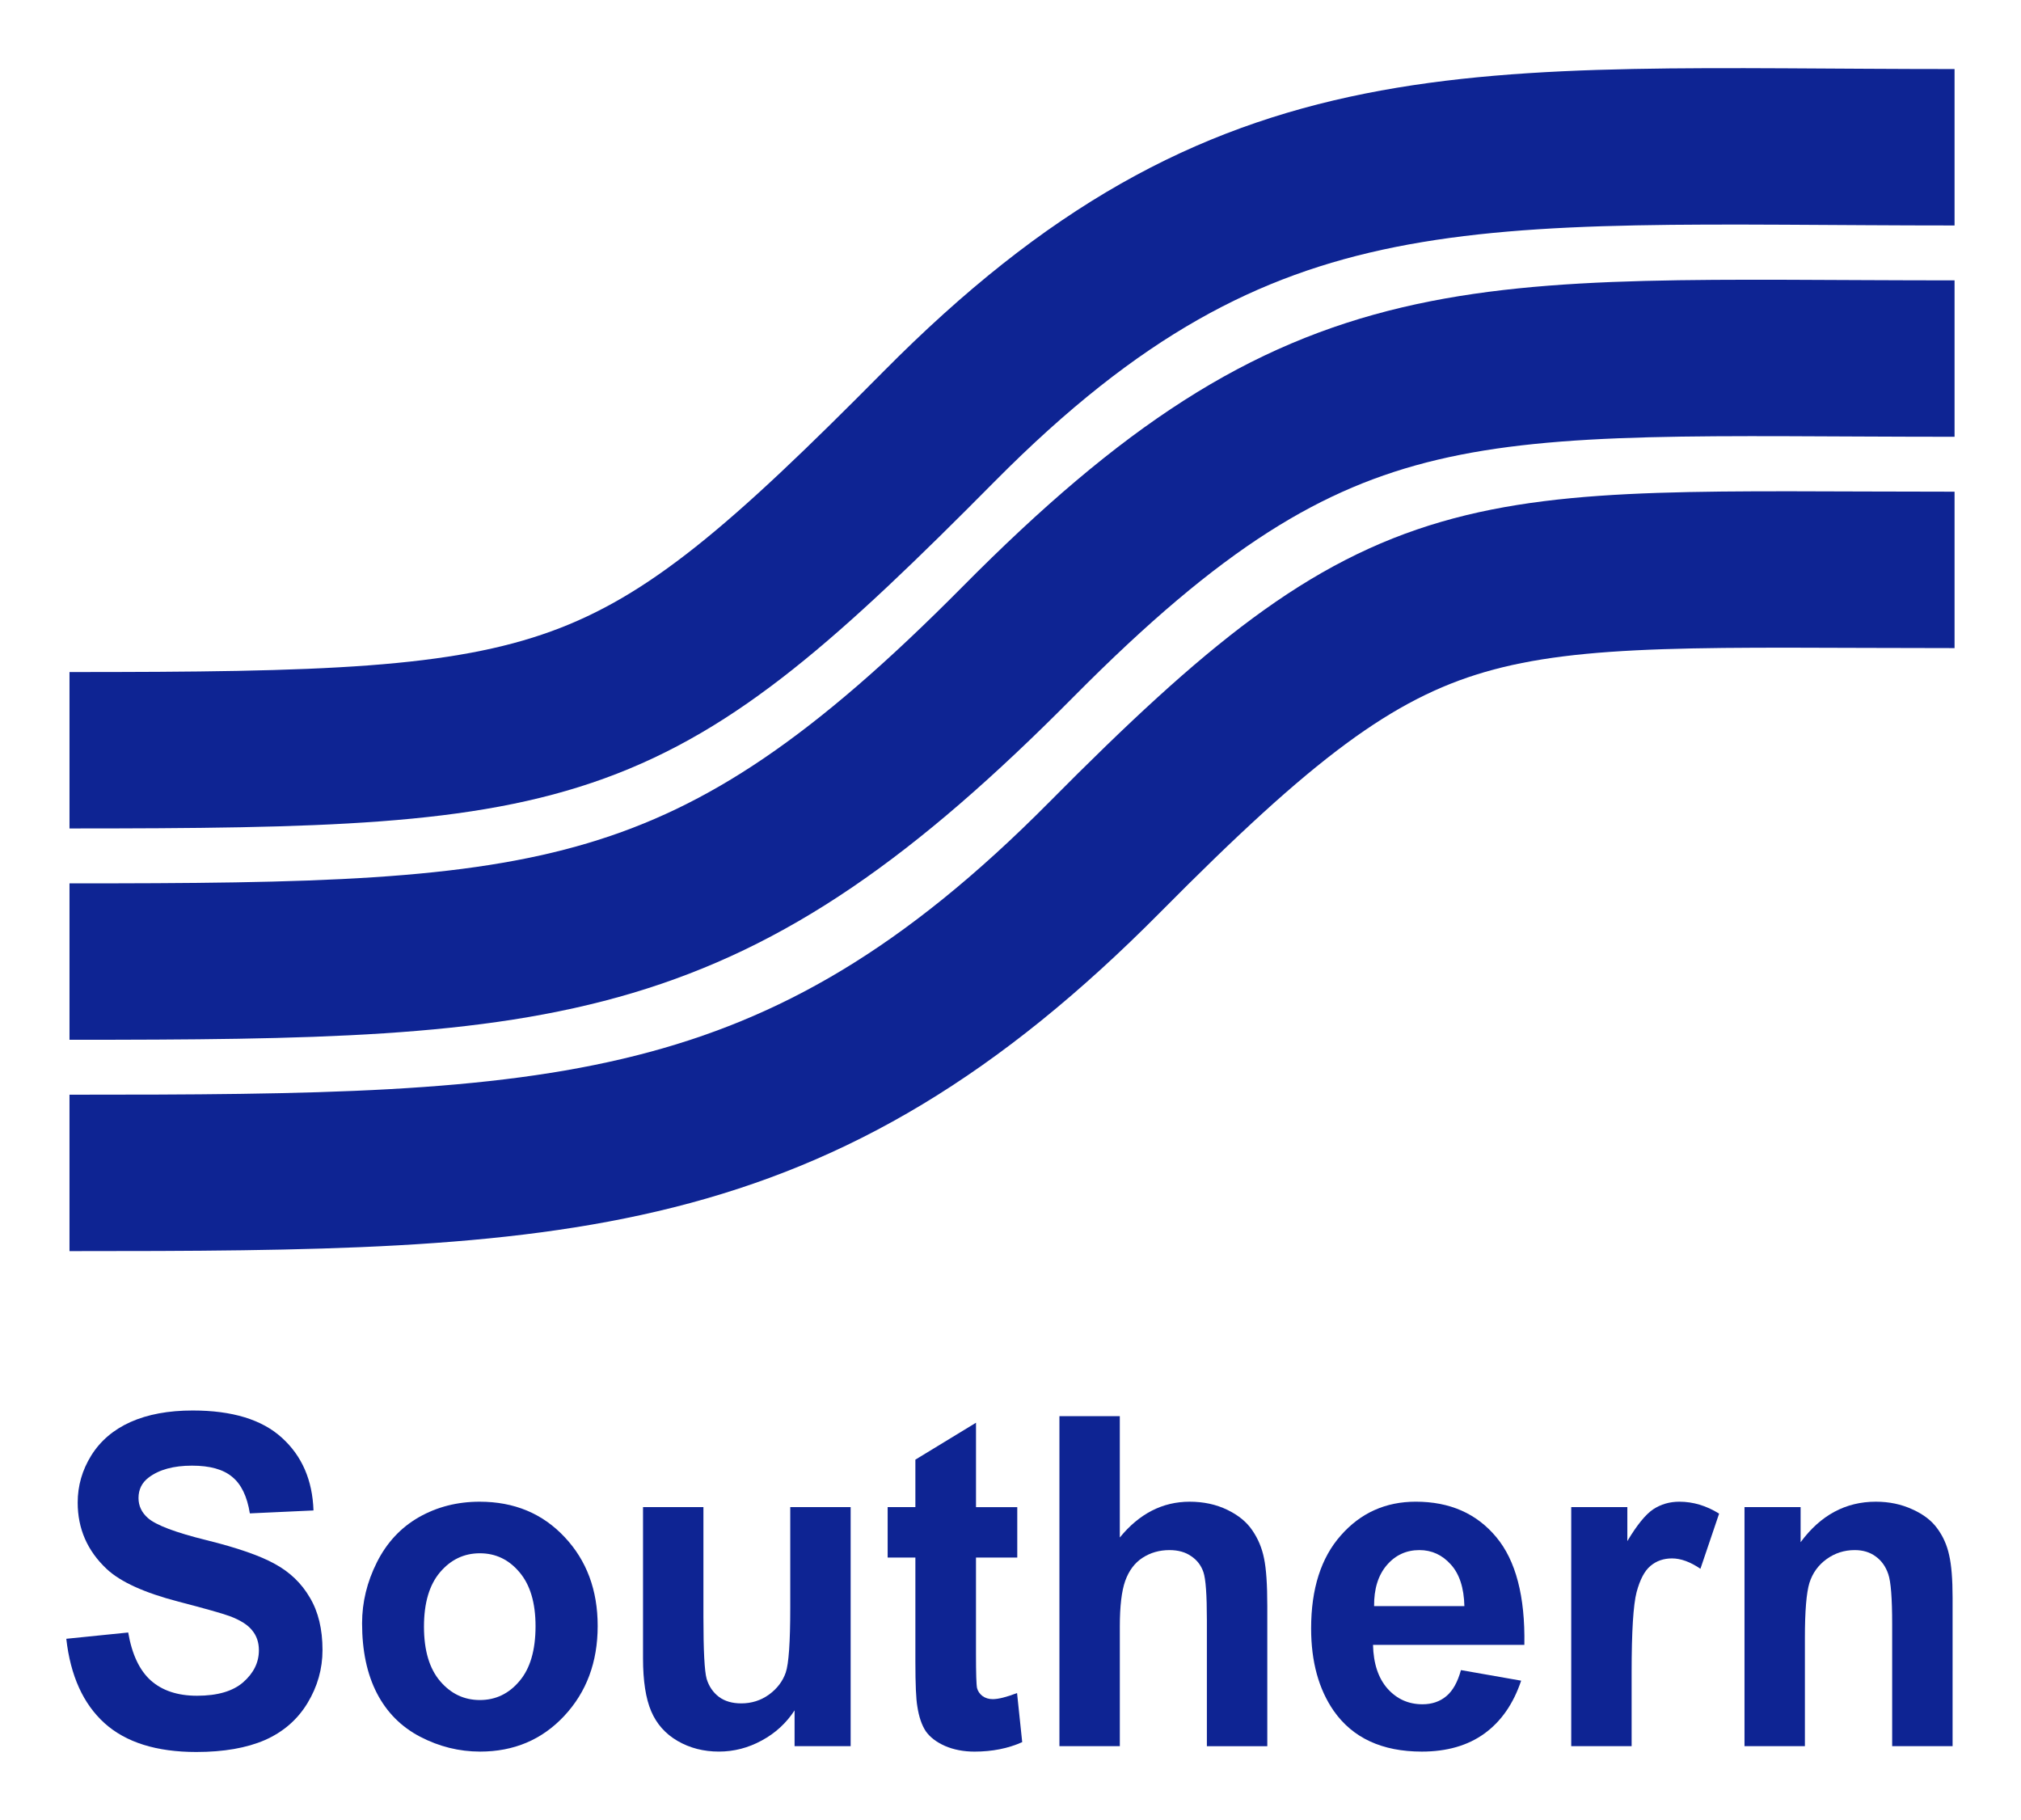
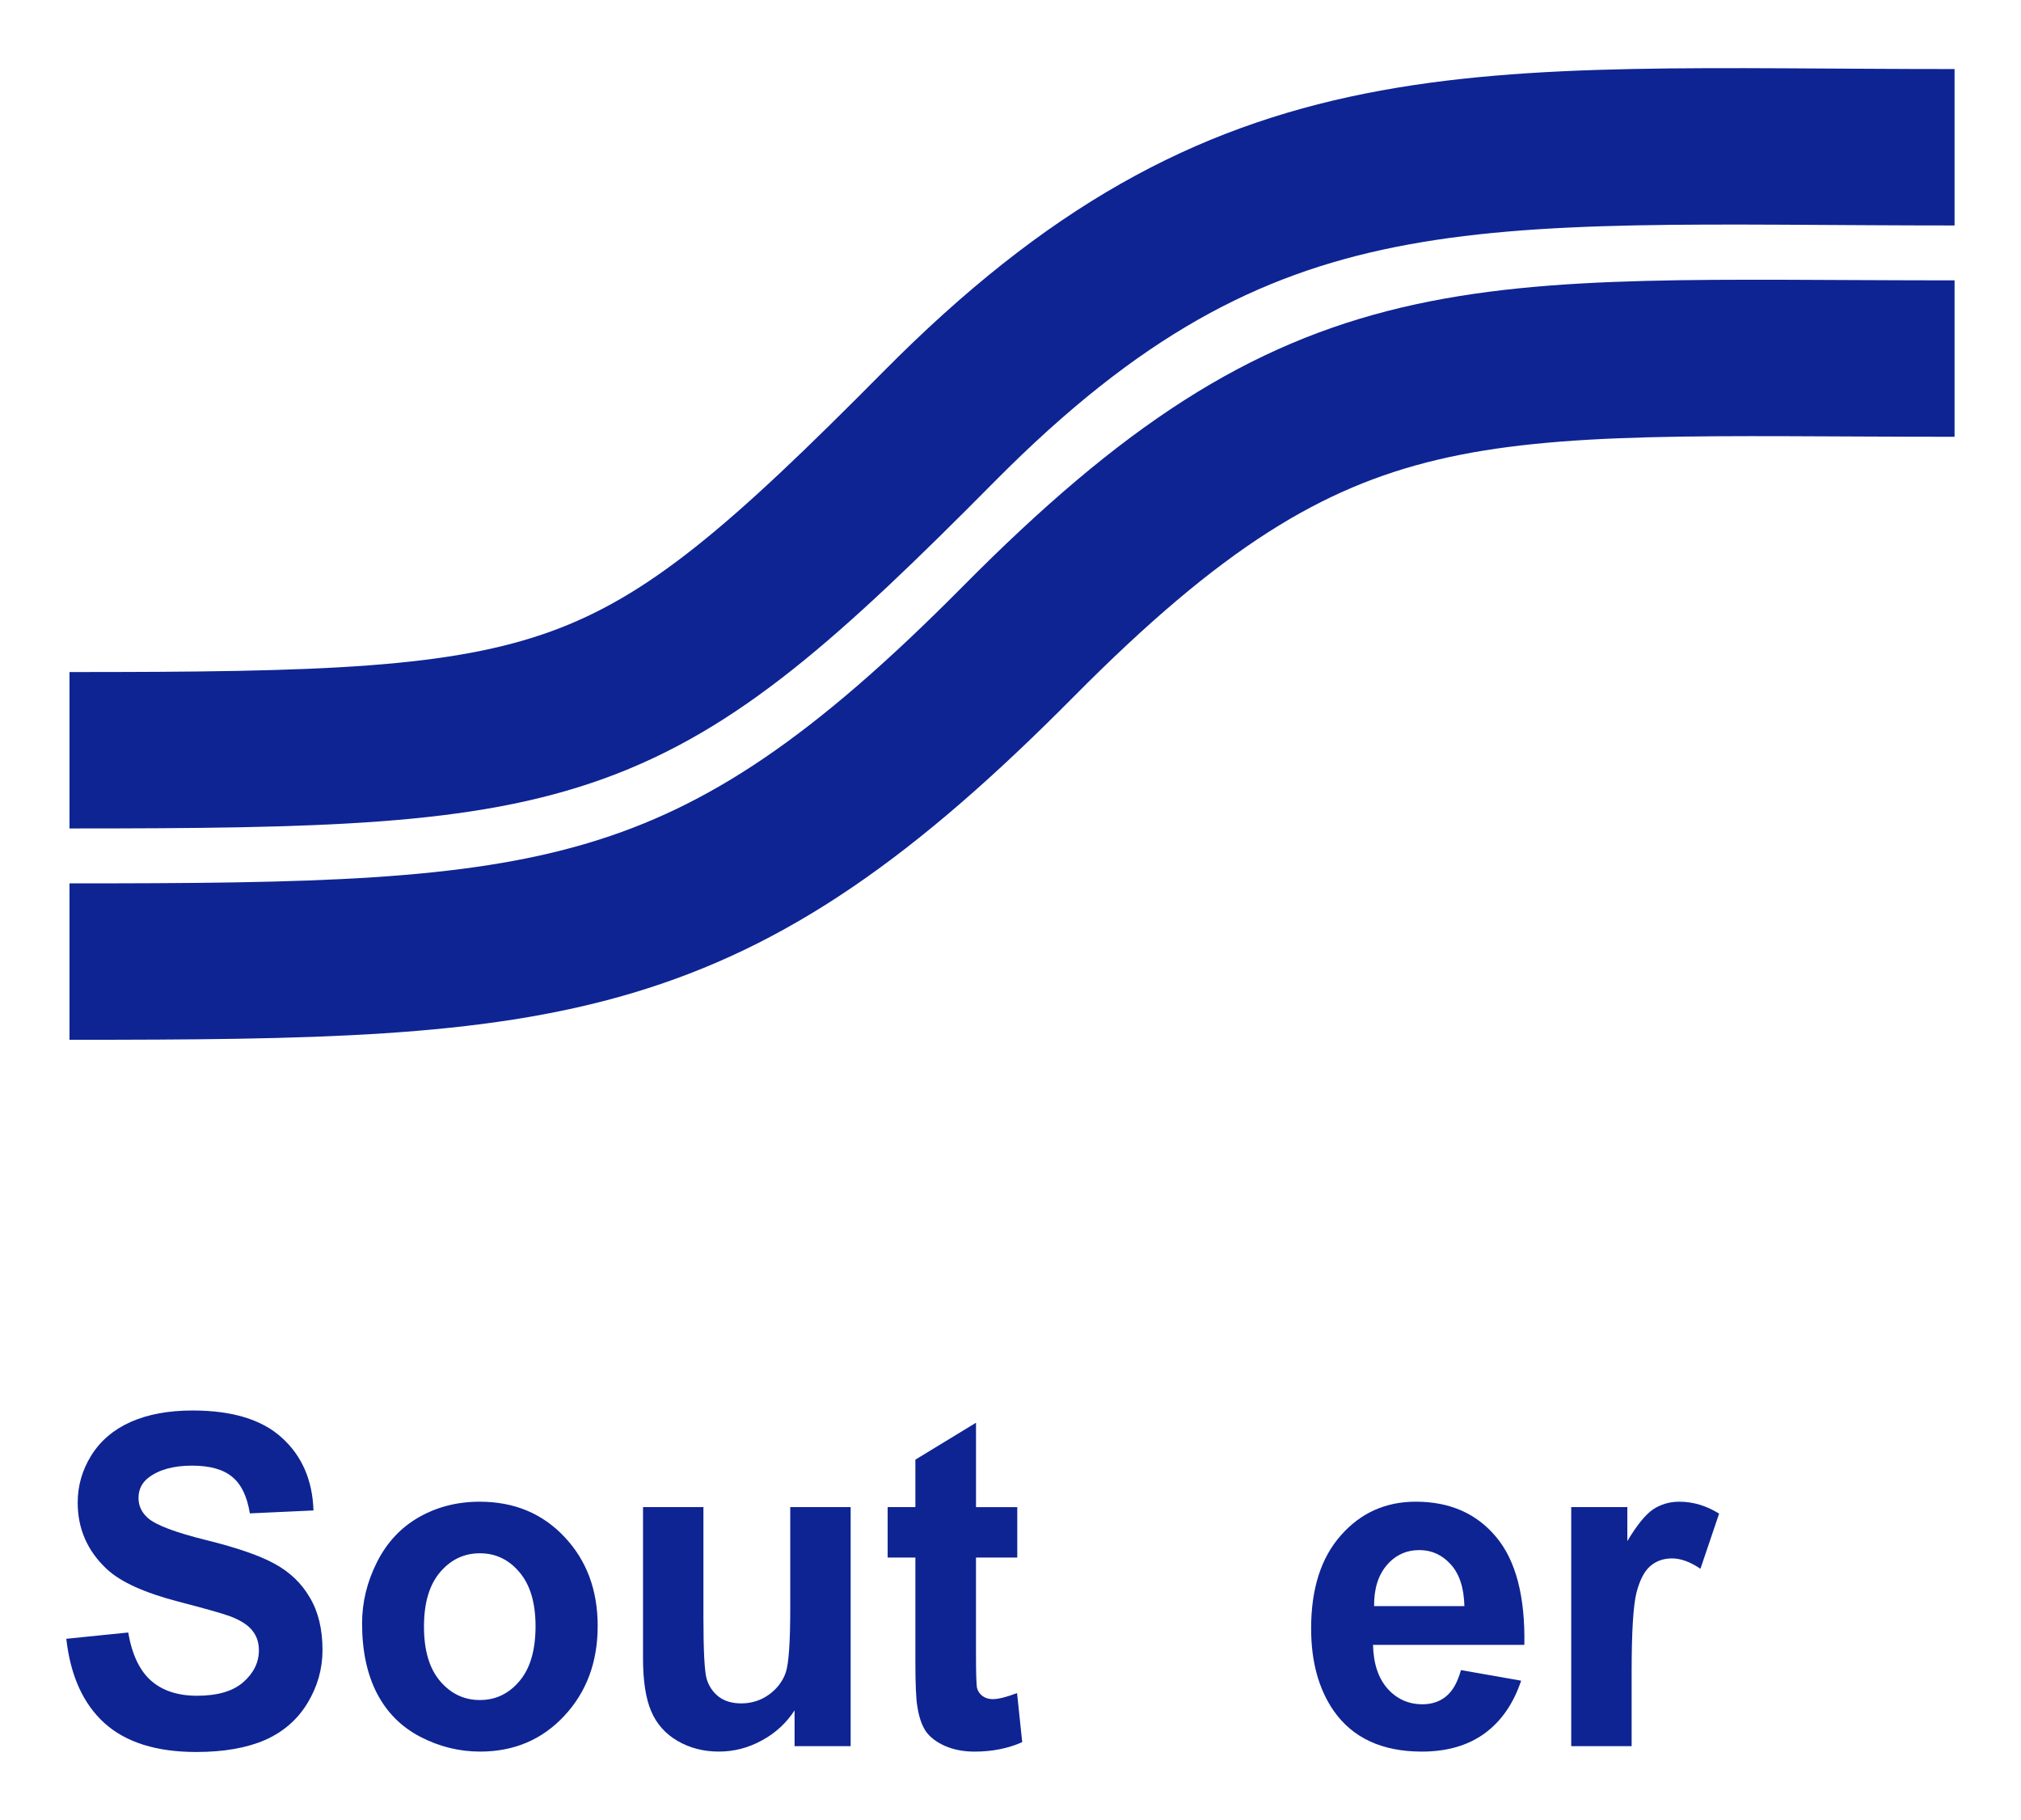
<svg xmlns="http://www.w3.org/2000/svg" xmlns:ns1="http://sodipodi.sourceforge.net/DTD/sodipodi-0.dtd" xmlns:ns2="http://www.inkscape.org/namespaces/inkscape" version="1.1" id="svg2" ns1:docname="southern_airways.svg" ns2:version="0.47pre2 r22153" x="0px" y="0px" width="129.232px" height="116.362px" viewBox="60.585 14.899 129.232 116.362" enable-background="new 60.585 14.899 129.232 116.362" xml:space="preserve">
  <defs>
    <ns2:perspective id="perspective10" ns2:vp_z="744.09448 : 526.18109 : 1" ns2:vp_y="0 : 1000 : 0" ns2:vp_x="0 : 526.18109 : 1" ns1:type="inkscape:persp3d" ns2:persp3d-origin="372.04724 : 350.78739 : 1">
		</ns2:perspective>
    <ns2:perspective id="perspective2884" ns2:vp_z="1 : 0.5 : 1" ns2:vp_y="0 : 1000 : 0" ns2:vp_x="0 : 0.5 : 1" ns1:type="inkscape:persp3d" ns2:persp3d-origin="0.5 : 0.33333333 : 1">
		</ns2:perspective>
  </defs>
  <ns1:namedview showguides="true" showgrid="false" ns2:cy="128.03008" ns2:cx="187.39225" ns2:zoom="1.4" borderopacity="1.0" bordercolor="#666666" pagecolor="#ffffff" id="base" ns2:window-maximized="1" ns2:window-y="0" ns2:window-x="-1" ns2:window-height="724" ns2:window-width="1024" ns2:guide-bbox="true" ns2:current-layer="layer1" ns2:document-units="px" ns2:pageshadow="2" ns2:pageopacity="0.0">
	</ns1:namedview>
  <g id="layer1" transform="translate(-44.714,-94.291)" ns2:label="Layer 1" ns2:groupmode="layer">
    <path id="path3684" ns1:nodetypes="czc" fill="none" stroke="#0E2493" stroke-width="10" d="M230.283,118.605   c-31.043,0-45.242-2.022-64.928,17.844c-19.685,19.867-23.384,20.708-55.612,20.708" />
    <path id="path3686" ns1:nodetypes="czc" fill="none" stroke="#0E2493" stroke-width="10" d="M230.283,132.115   c-31.043,0-40.191-1.769-59.877,18.097c-19.685,19.866-29.697,20.456-60.663,20.456" />
-     <path id="path3688" ns1:nodetypes="czc" fill="none" stroke="#0E2493" stroke-width="10" d="M230.283,145.626   c-31.043,0-34.637-1.517-54.322,18.35c-19.685,19.867-34.999,20.203-66.218,20.203" />
    <g id="text3676" transform="scale(0.977,1.023)">
      <path id="path3712" fill="#0E2493" d="M112.117,209.154l4.052-0.393c0.244,1.36,0.736,2.359,1.477,2.996    c0.75,0.637,1.759,0.957,3.025,0.957c1.341,0,2.349-0.281,3.025-0.844c0.685-0.573,1.027-1.239,1.027-1.998    c0-0.488-0.145-0.901-0.436-1.238c-0.281-0.347-0.779-0.648-1.491-0.901c-0.488-0.169-1.599-0.469-3.334-0.9    c-2.232-0.553-3.799-1.234-4.7-2.04c-1.266-1.135-1.899-2.519-1.899-4.151c0-1.051,0.295-2.03,0.886-2.941    c0.601-0.919,1.459-1.618,2.575-2.096c1.126-0.478,2.481-0.718,4.066-0.718c2.589,0,4.535,0.568,5.838,1.703    c1.313,1.135,2.002,2.649,2.068,4.544l-4.165,0.183c-0.178-1.06-0.563-1.821-1.153-2.28c-0.582-0.469-1.459-0.703-2.631-0.703    c-1.21,0-2.157,0.248-2.842,0.745c-0.441,0.32-0.661,0.745-0.661,1.28c0,0.488,0.206,0.906,0.619,1.252    c0.525,0.441,1.801,0.901,3.826,1.379c2.026,0.479,3.522,0.975,4.488,1.491c0.975,0.507,1.736,1.205,2.279,2.096    c0.553,0.882,0.83,1.974,0.83,3.279c0,1.181-0.328,2.288-0.985,3.321c-0.656,1.031-1.585,1.801-2.786,2.307    c-1.2,0.496-2.697,0.745-4.488,0.745c-2.607,0-4.61-0.6-6.007-1.801C113.223,213.221,112.389,211.462,112.117,209.154" />
      <path id="path3714" fill="#0E2493" d="M131.476,208.184c0-1.313,0.324-2.584,0.971-3.813c0.647-1.228,1.562-2.167,2.744-2.814    c1.191-0.647,2.518-0.97,3.981-0.97c2.26,0,4.113,0.736,5.558,2.209c1.444,1.463,2.166,3.315,2.166,5.557    c0,2.26-0.732,4.136-2.195,5.628c-1.454,1.482-3.287,2.223-5.501,2.223c-1.369,0-2.678-0.31-3.925-0.929    c-1.238-0.618-2.181-1.524-2.828-2.716C131.799,211.359,131.476,209.901,131.476,208.184 M135.527,208.395    c0,1.482,0.352,2.616,1.055,3.405c0.703,0.788,1.571,1.182,2.603,1.182c1.032,0,1.895-0.394,2.589-1.182    c0.704-0.788,1.055-1.931,1.055-3.433c0-1.463-0.352-2.588-1.055-3.376c-0.694-0.788-1.557-1.181-2.589-1.181    c-1.031,0-1.9,0.393-2.603,1.181C135.879,205.779,135.527,206.913,135.527,208.395" />
      <path id="path3716" fill="#0E2493" d="M159.783,215.866v-2.238c-0.544,0.798-1.261,1.426-2.152,1.885    c-0.882,0.459-1.815,0.69-2.8,0.69c-1.003,0-1.904-0.221-2.701-0.662c-0.797-0.441-1.374-1.059-1.731-1.857    s-0.535-1.899-0.535-3.306v-9.455h3.953v6.866c0,2.101,0.07,3.391,0.211,3.869c0.15,0.469,0.417,0.844,0.802,1.125    c0.385,0.273,0.873,0.408,1.463,0.408c0.676,0,1.28-0.183,1.815-0.549c0.535-0.375,0.901-0.835,1.097-1.379    c0.197-0.553,0.295-1.899,0.295-4.038v-6.303h3.953v14.942H159.783" />
      <path id="path3718" fill="#0E2493" d="M174.358,200.924v3.153h-2.702v6.021c0,1.219,0.023,1.932,0.07,2.139    c0.056,0.197,0.174,0.361,0.352,0.492c0.188,0.131,0.413,0.197,0.676,0.197c0.365,0,0.896-0.127,1.59-0.38l0.337,3.067    c-0.919,0.394-1.96,0.592-3.123,0.592c-0.713,0-1.356-0.118-1.927-0.352c-0.572-0.243-0.994-0.553-1.266-0.928    c-0.263-0.385-0.446-0.901-0.549-1.548c-0.084-0.46-0.127-1.388-0.127-2.786v-6.513h-1.815v-3.153h1.815v-2.967l3.968-2.307v5.275    H174.358" />
-       <path id="path3720" fill="#0E2493" d="M181.069,195.241v7.583c1.275-1.491,2.8-2.237,4.573-2.237c0.91,0,1.73,0.169,2.462,0.507    c0.732,0.338,1.28,0.769,1.646,1.294c0.376,0.525,0.629,1.107,0.76,1.744c0.141,0.638,0.212,1.628,0.212,2.969v8.765h-3.954    v-7.893c0-1.567-0.075-2.561-0.226-2.983c-0.15-0.422-0.417-0.756-0.802-0.999c-0.375-0.253-0.849-0.38-1.421-0.38    c-0.656,0-1.242,0.159-1.758,0.478s-0.896,0.802-1.139,1.449c-0.235,0.638-0.352,1.585-0.352,2.842v7.485h-3.953v-20.625H181.069" />
      <path id="path3722" fill="#0E2493" d="M203.397,211.111l3.94,0.661c-0.507,1.444-1.309,2.547-2.407,3.306    c-1.087,0.75-2.453,1.126-4.094,1.126c-2.598,0-4.521-0.849-5.768-2.548c-0.984-1.359-1.477-3.076-1.477-5.149    c0-2.476,0.647-4.413,1.942-5.811c1.293-1.406,2.93-2.11,4.909-2.11c2.223,0,3.978,0.736,5.262,2.209    c1.284,1.463,1.9,3.71,1.843,6.738h-9.905c0.028,1.173,0.347,2.088,0.957,2.744c0.61,0.647,1.369,0.97,2.279,0.97    c0.62,0,1.14-0.169,1.562-0.507C202.863,212.404,203.181,211.861,203.397,211.111 M203.622,207.114    c-0.028-1.144-0.324-2.011-0.887-2.603c-0.563-0.599-1.248-0.9-2.054-0.9c-0.864,0-1.576,0.314-2.139,0.943    c-0.563,0.629-0.84,1.482-0.83,2.56H203.622" />
      <path id="path3724" fill="#0E2493" d="M214.568,215.866h-3.953v-14.942h3.672v2.125c0.628-1.003,1.191-1.665,1.688-1.984    c0.507-0.319,1.078-0.478,1.716-0.478c0.901,0,1.768,0.249,2.603,0.745l-1.223,3.447c-0.666-0.432-1.285-0.648-1.857-0.648    c-0.554,0-1.023,0.156-1.407,0.465c-0.385,0.301-0.69,0.848-0.915,1.646c-0.216,0.798-0.324,2.467-0.324,5.009V215.866" />
-       <path id="path3726" fill="#0E2493" d="M235.574,215.866h-3.954v-7.626c0-1.614-0.084-2.655-0.254-3.124    c-0.168-0.477-0.445-0.848-0.83-1.111c-0.376-0.263-0.83-0.394-1.365-0.394c-0.684,0-1.298,0.188-1.843,0.563    c-0.544,0.375-0.919,0.872-1.125,1.491c-0.196,0.618-0.295,1.763-0.295,3.433v6.767h-3.953v-14.942h3.672v2.196    c1.303-1.688,2.944-2.532,4.923-2.532c0.873,0,1.669,0.159,2.392,0.478c0.723,0.309,1.266,0.708,1.632,1.197    c0.376,0.487,0.634,1.04,0.774,1.66c0.15,0.618,0.226,1.505,0.226,2.658V215.866" />
    </g>
  </g>
</svg>